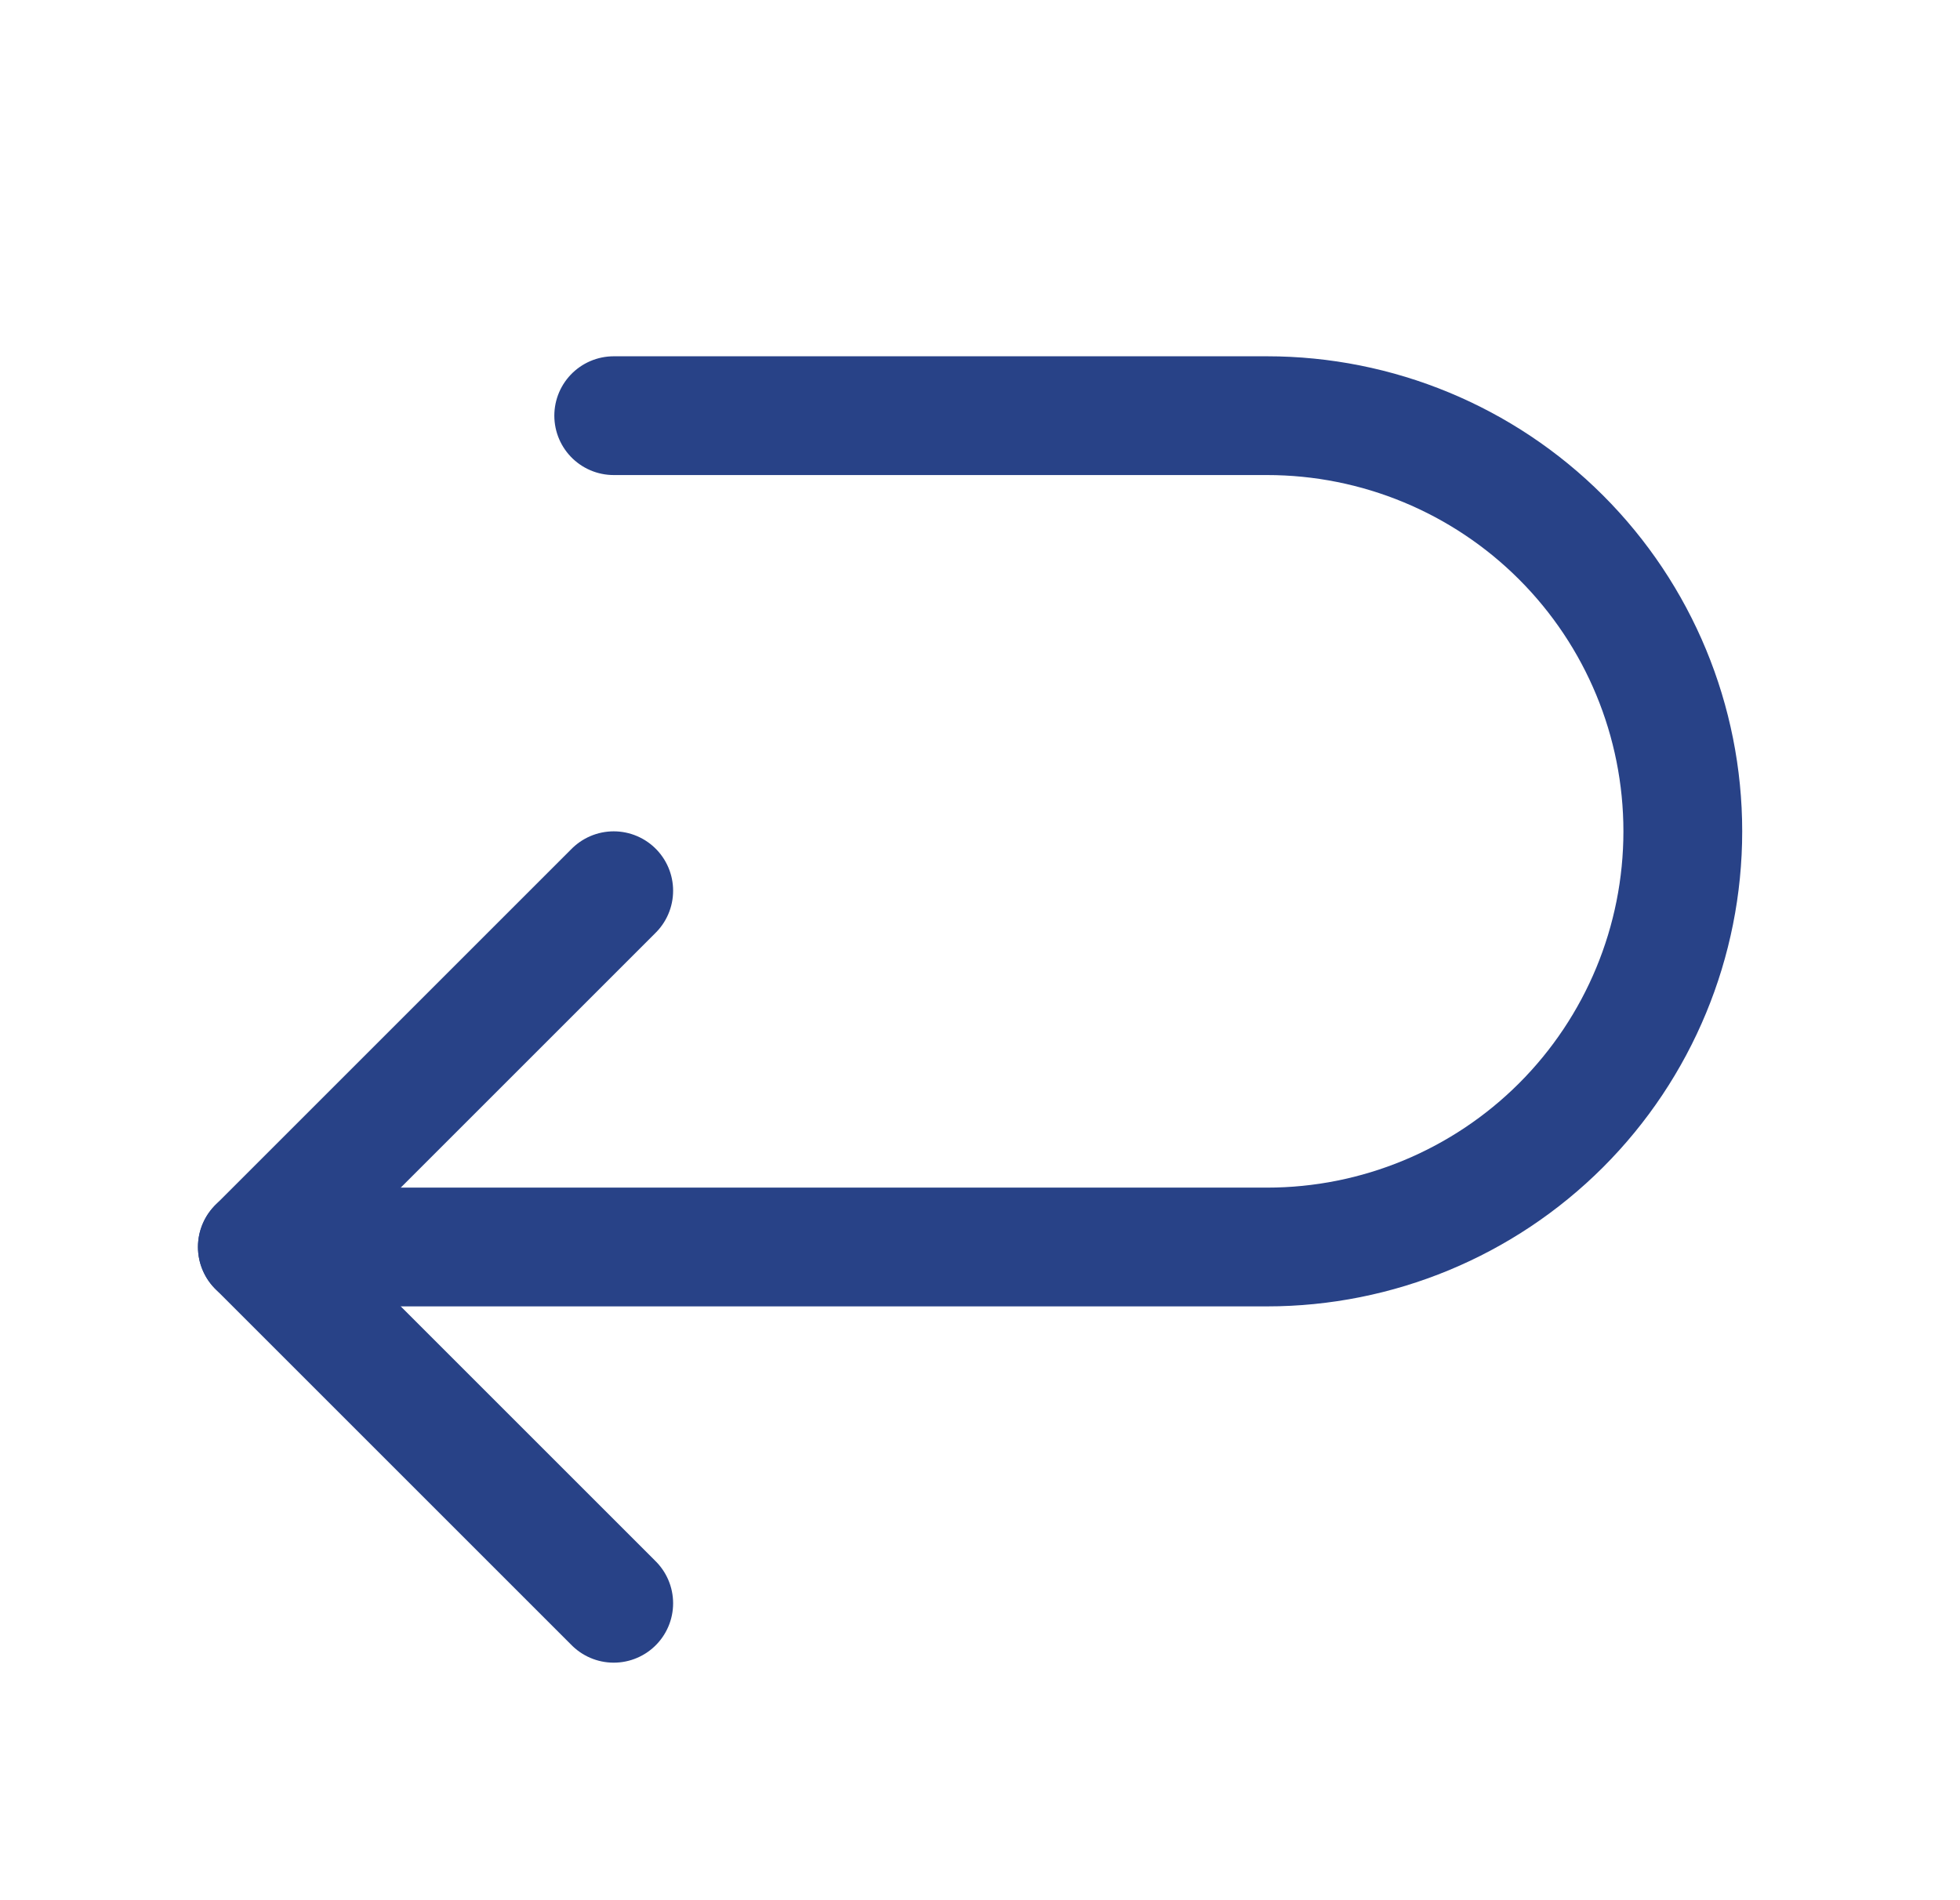
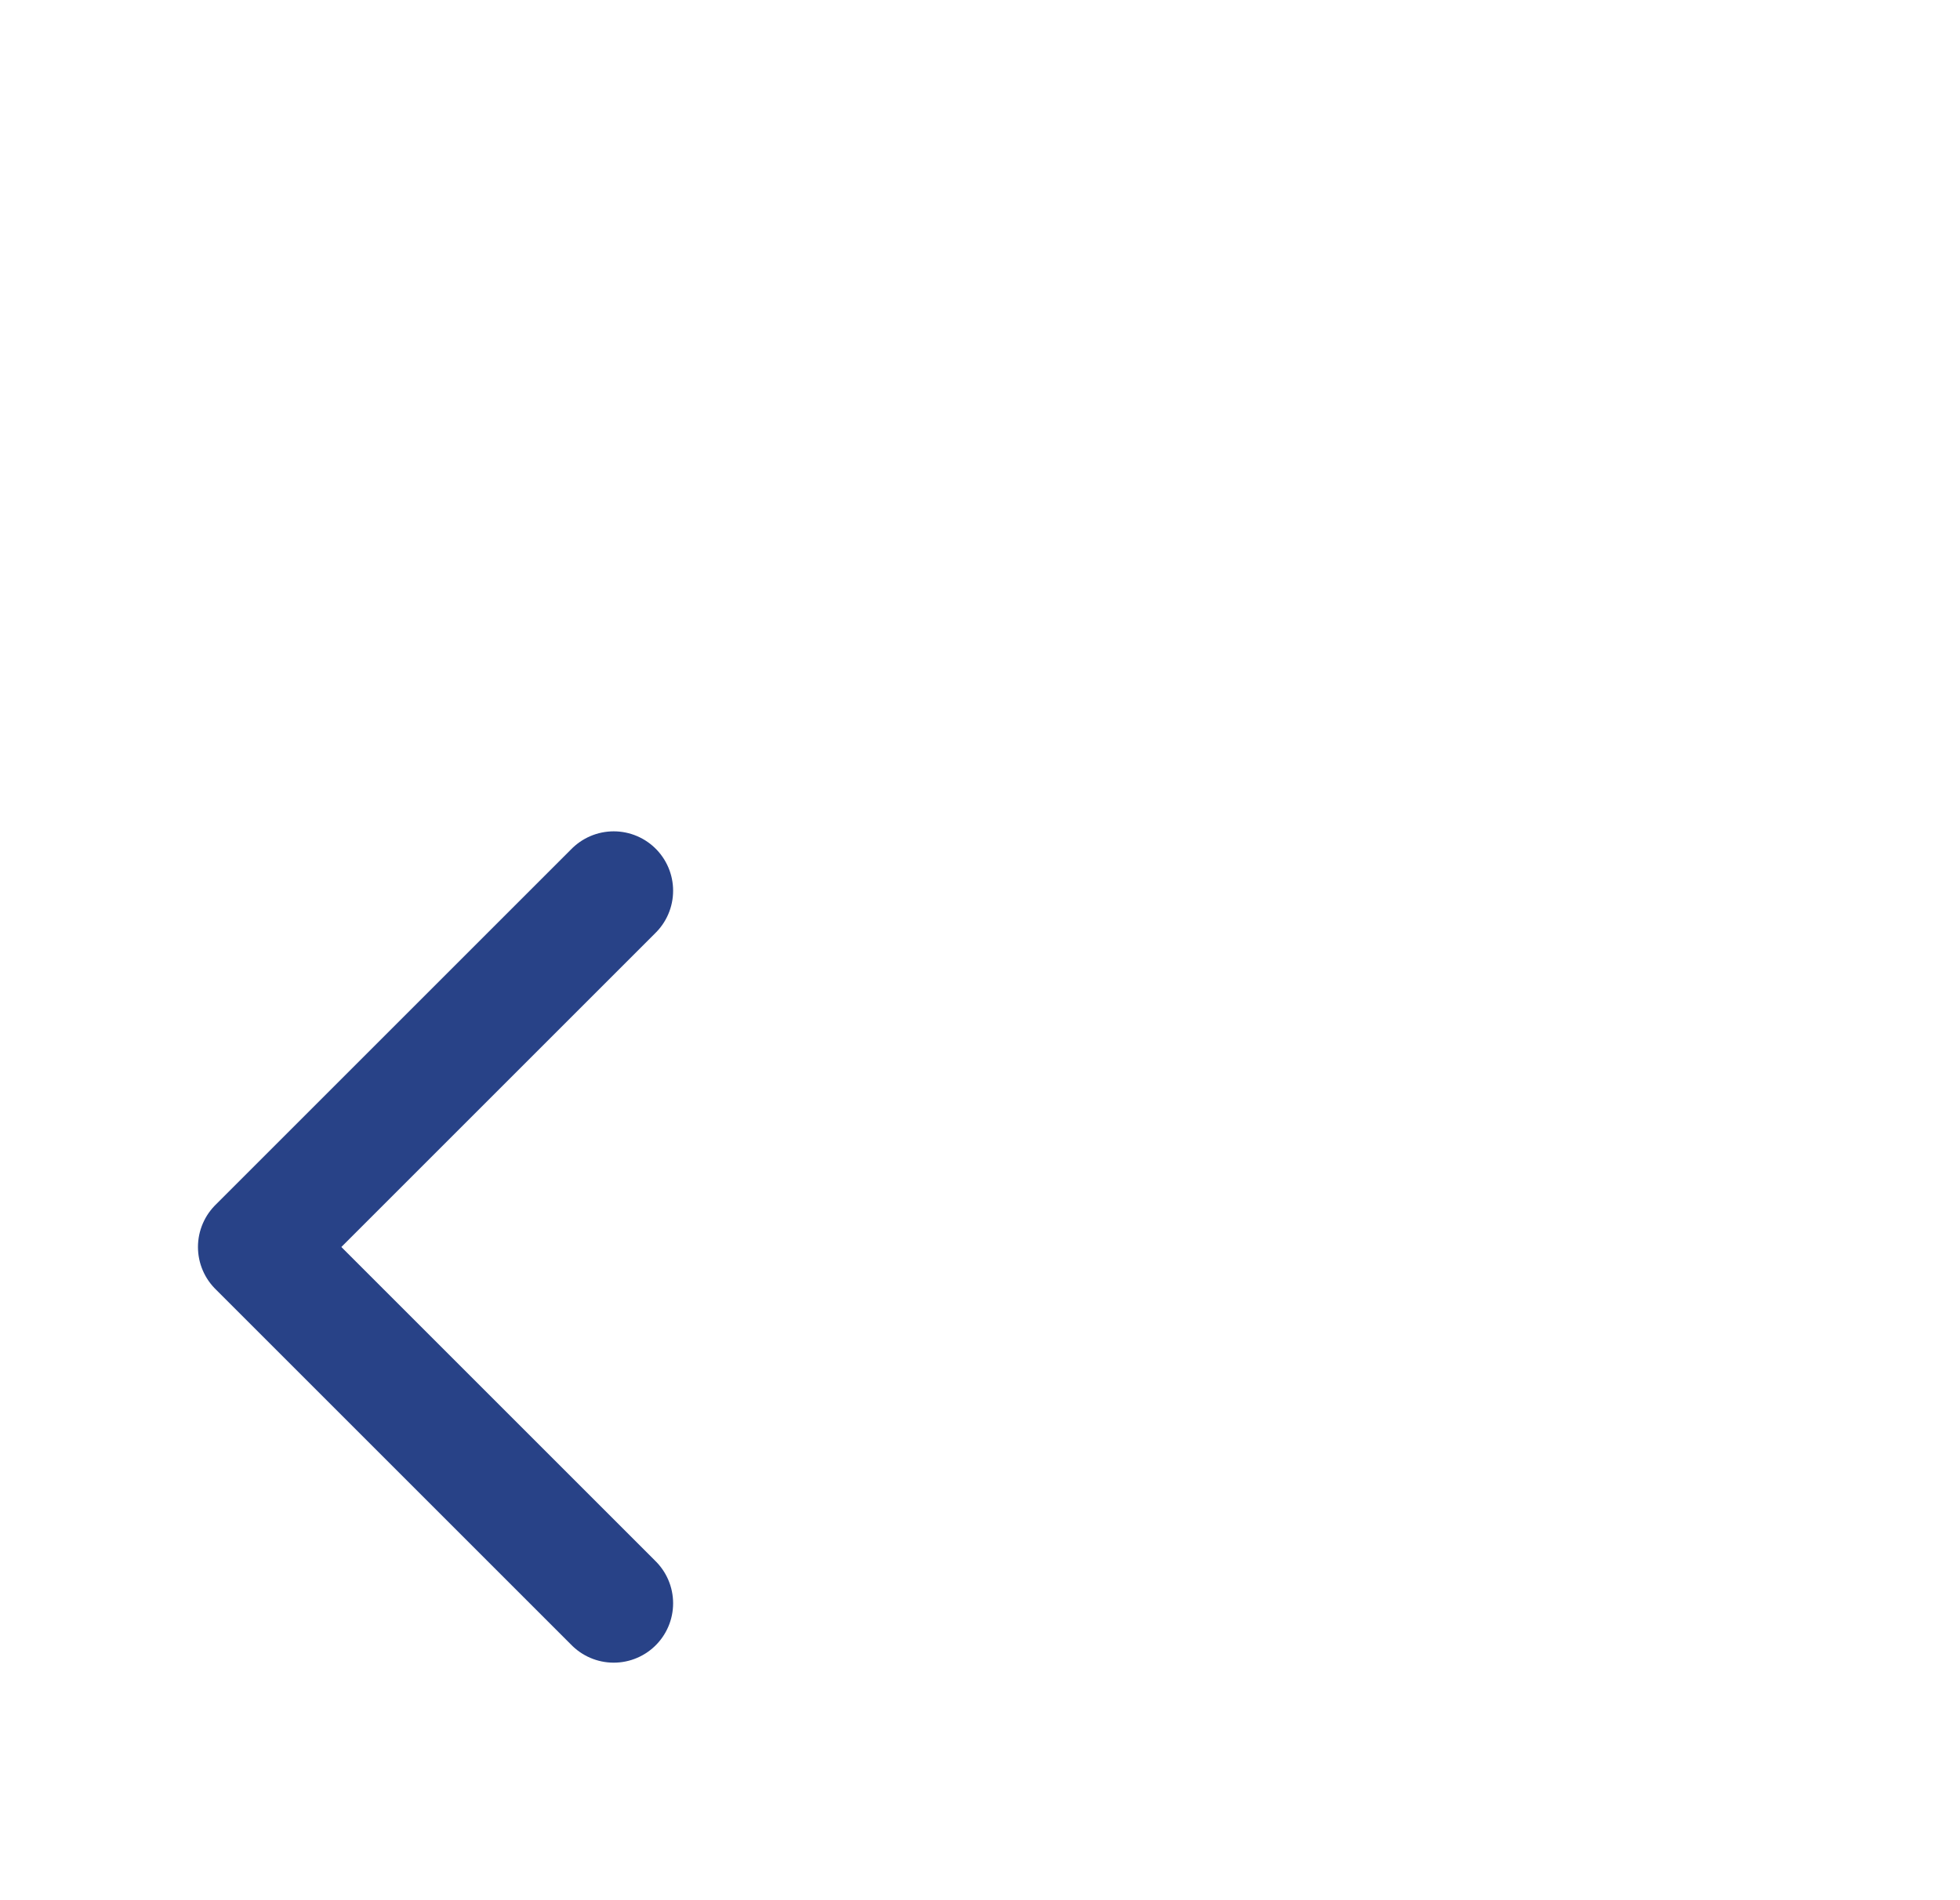
<svg xmlns="http://www.w3.org/2000/svg" width="33" height="32" viewBox="0 0 33 32" fill="none">
  <path d="M10.333 15L4.333 21L10.333 27" stroke="#284287" stroke-width="2" stroke-linecap="round" stroke-linejoin="round" />
-   <path d="M10.333 7H21.333C23.19 7 24.97 7.737 26.283 9.05C27.596 10.363 28.333 12.143 28.333 14V14C28.333 15.857 27.596 17.637 26.283 18.95C24.97 20.262 23.19 21 21.333 21H4.333" stroke="#284287" stroke-width="2" stroke-linecap="round" stroke-linejoin="round" />
</svg>